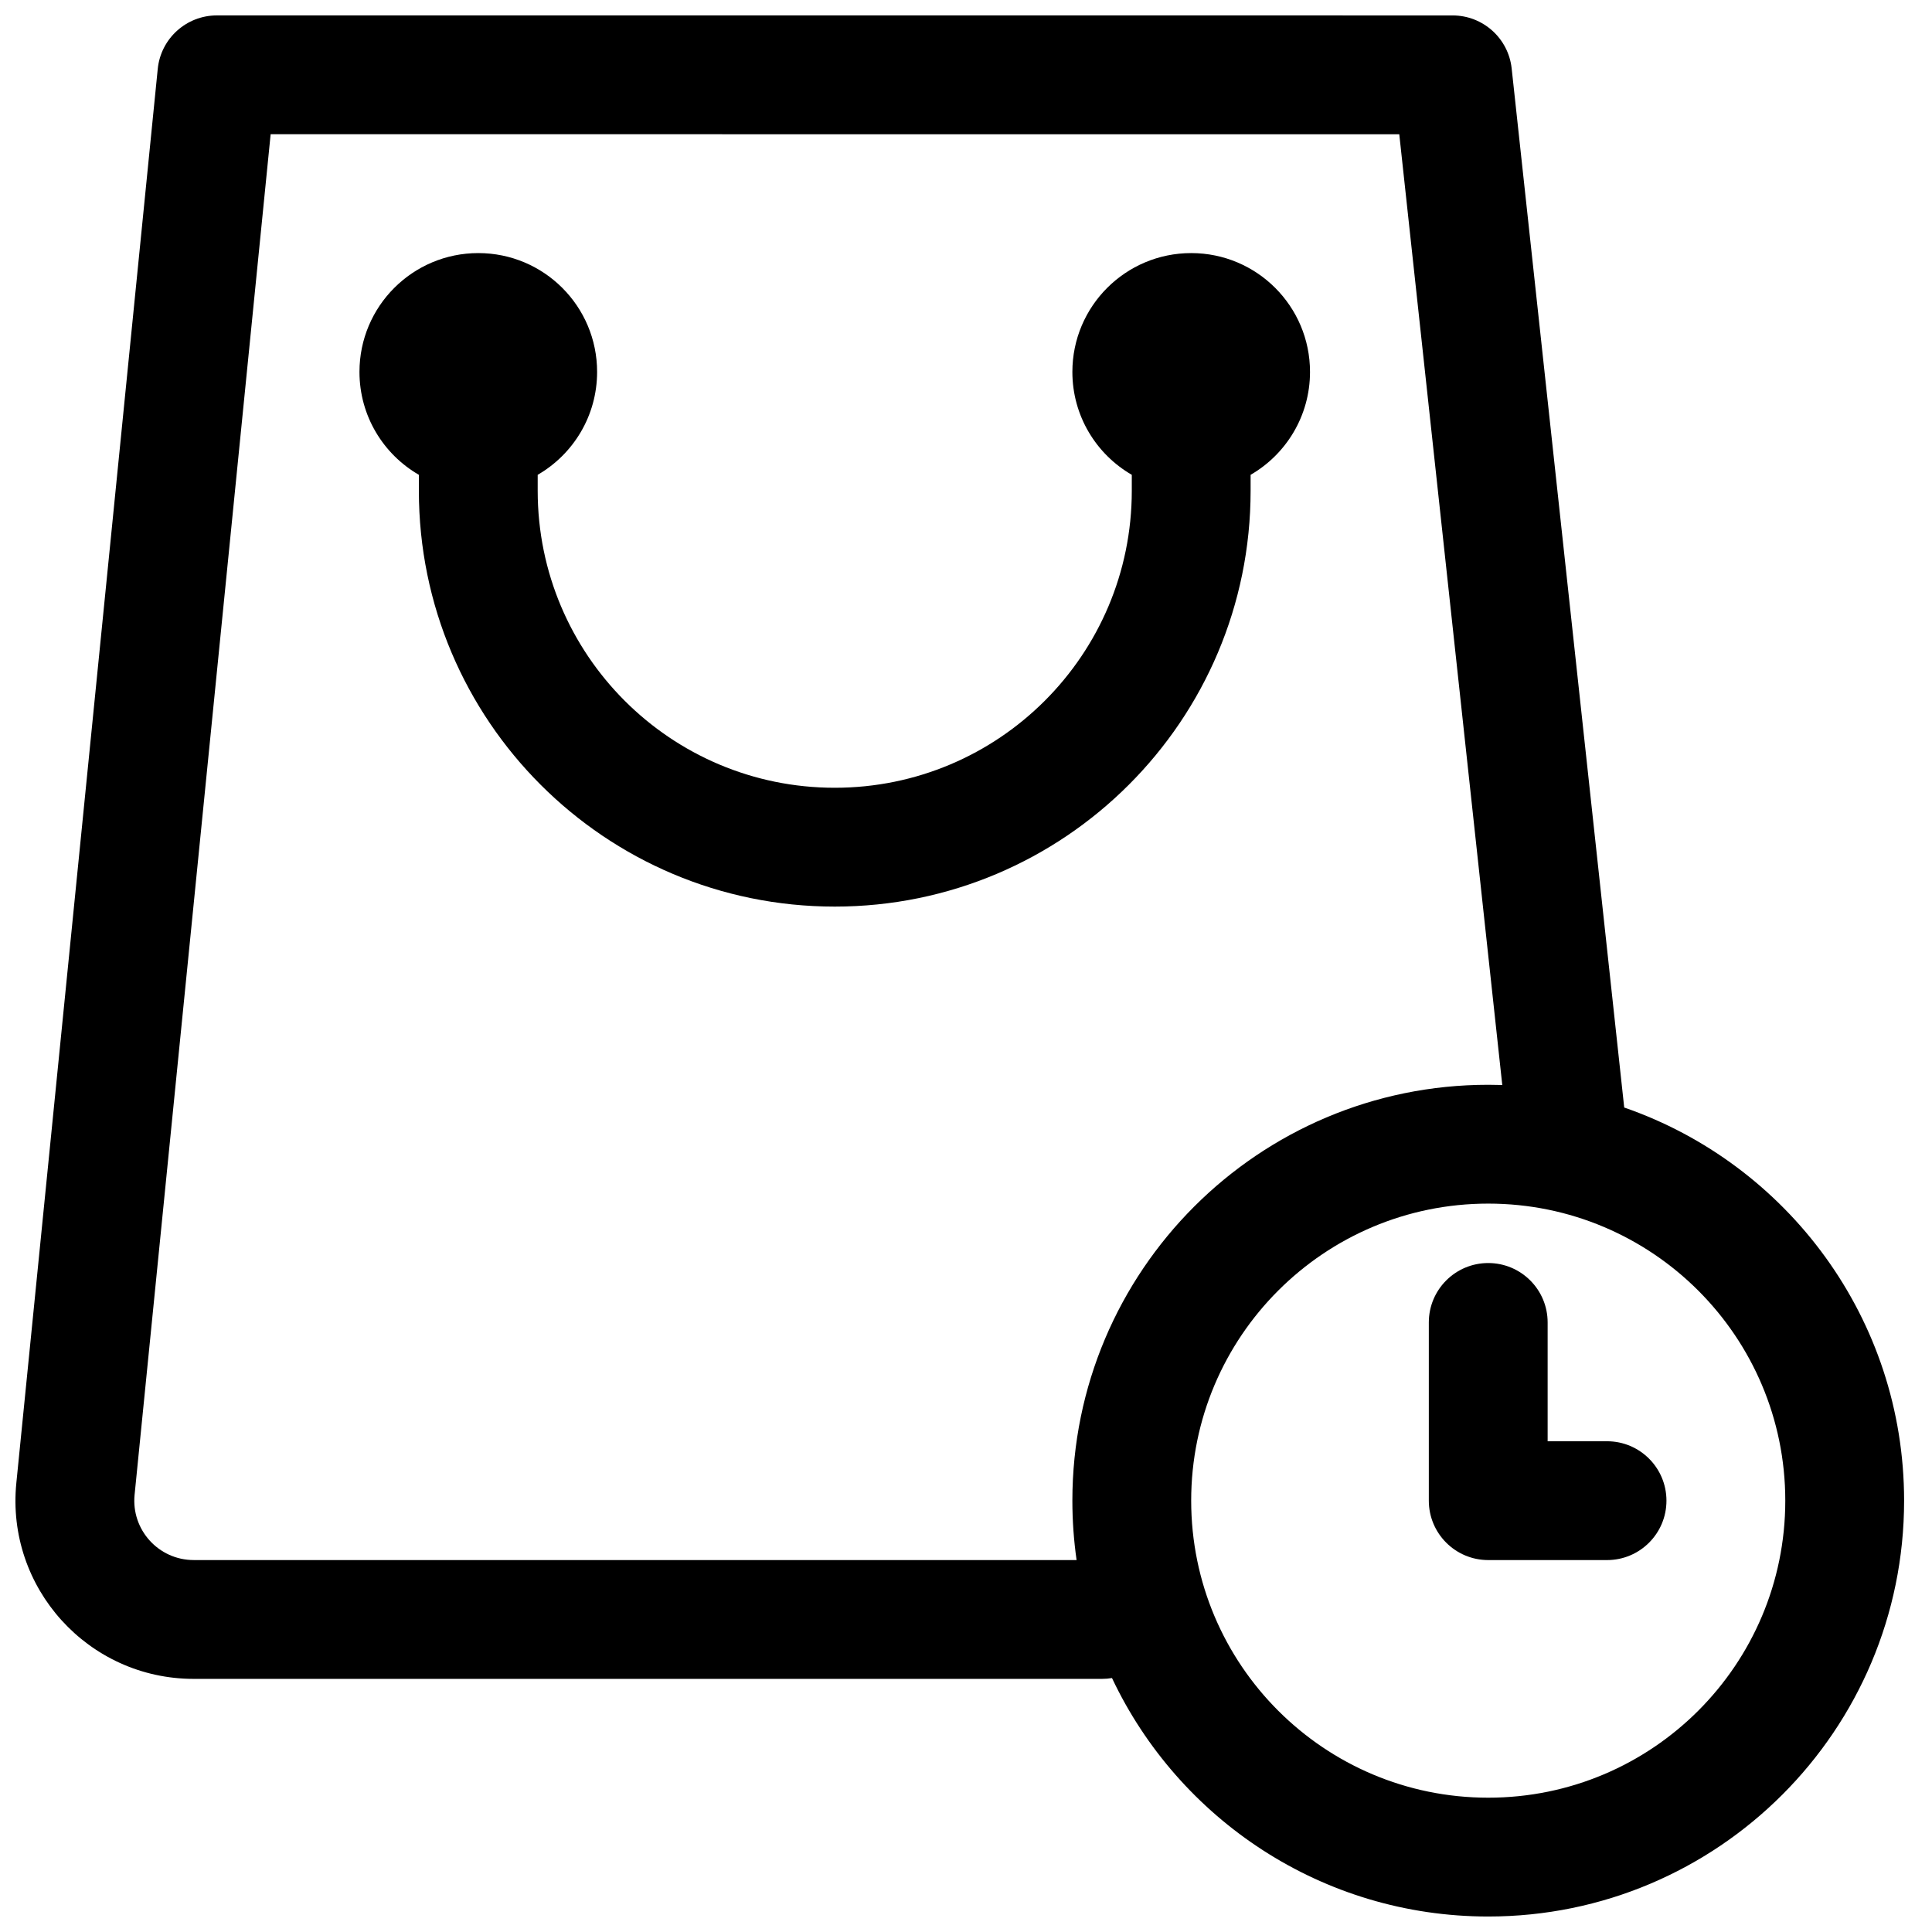
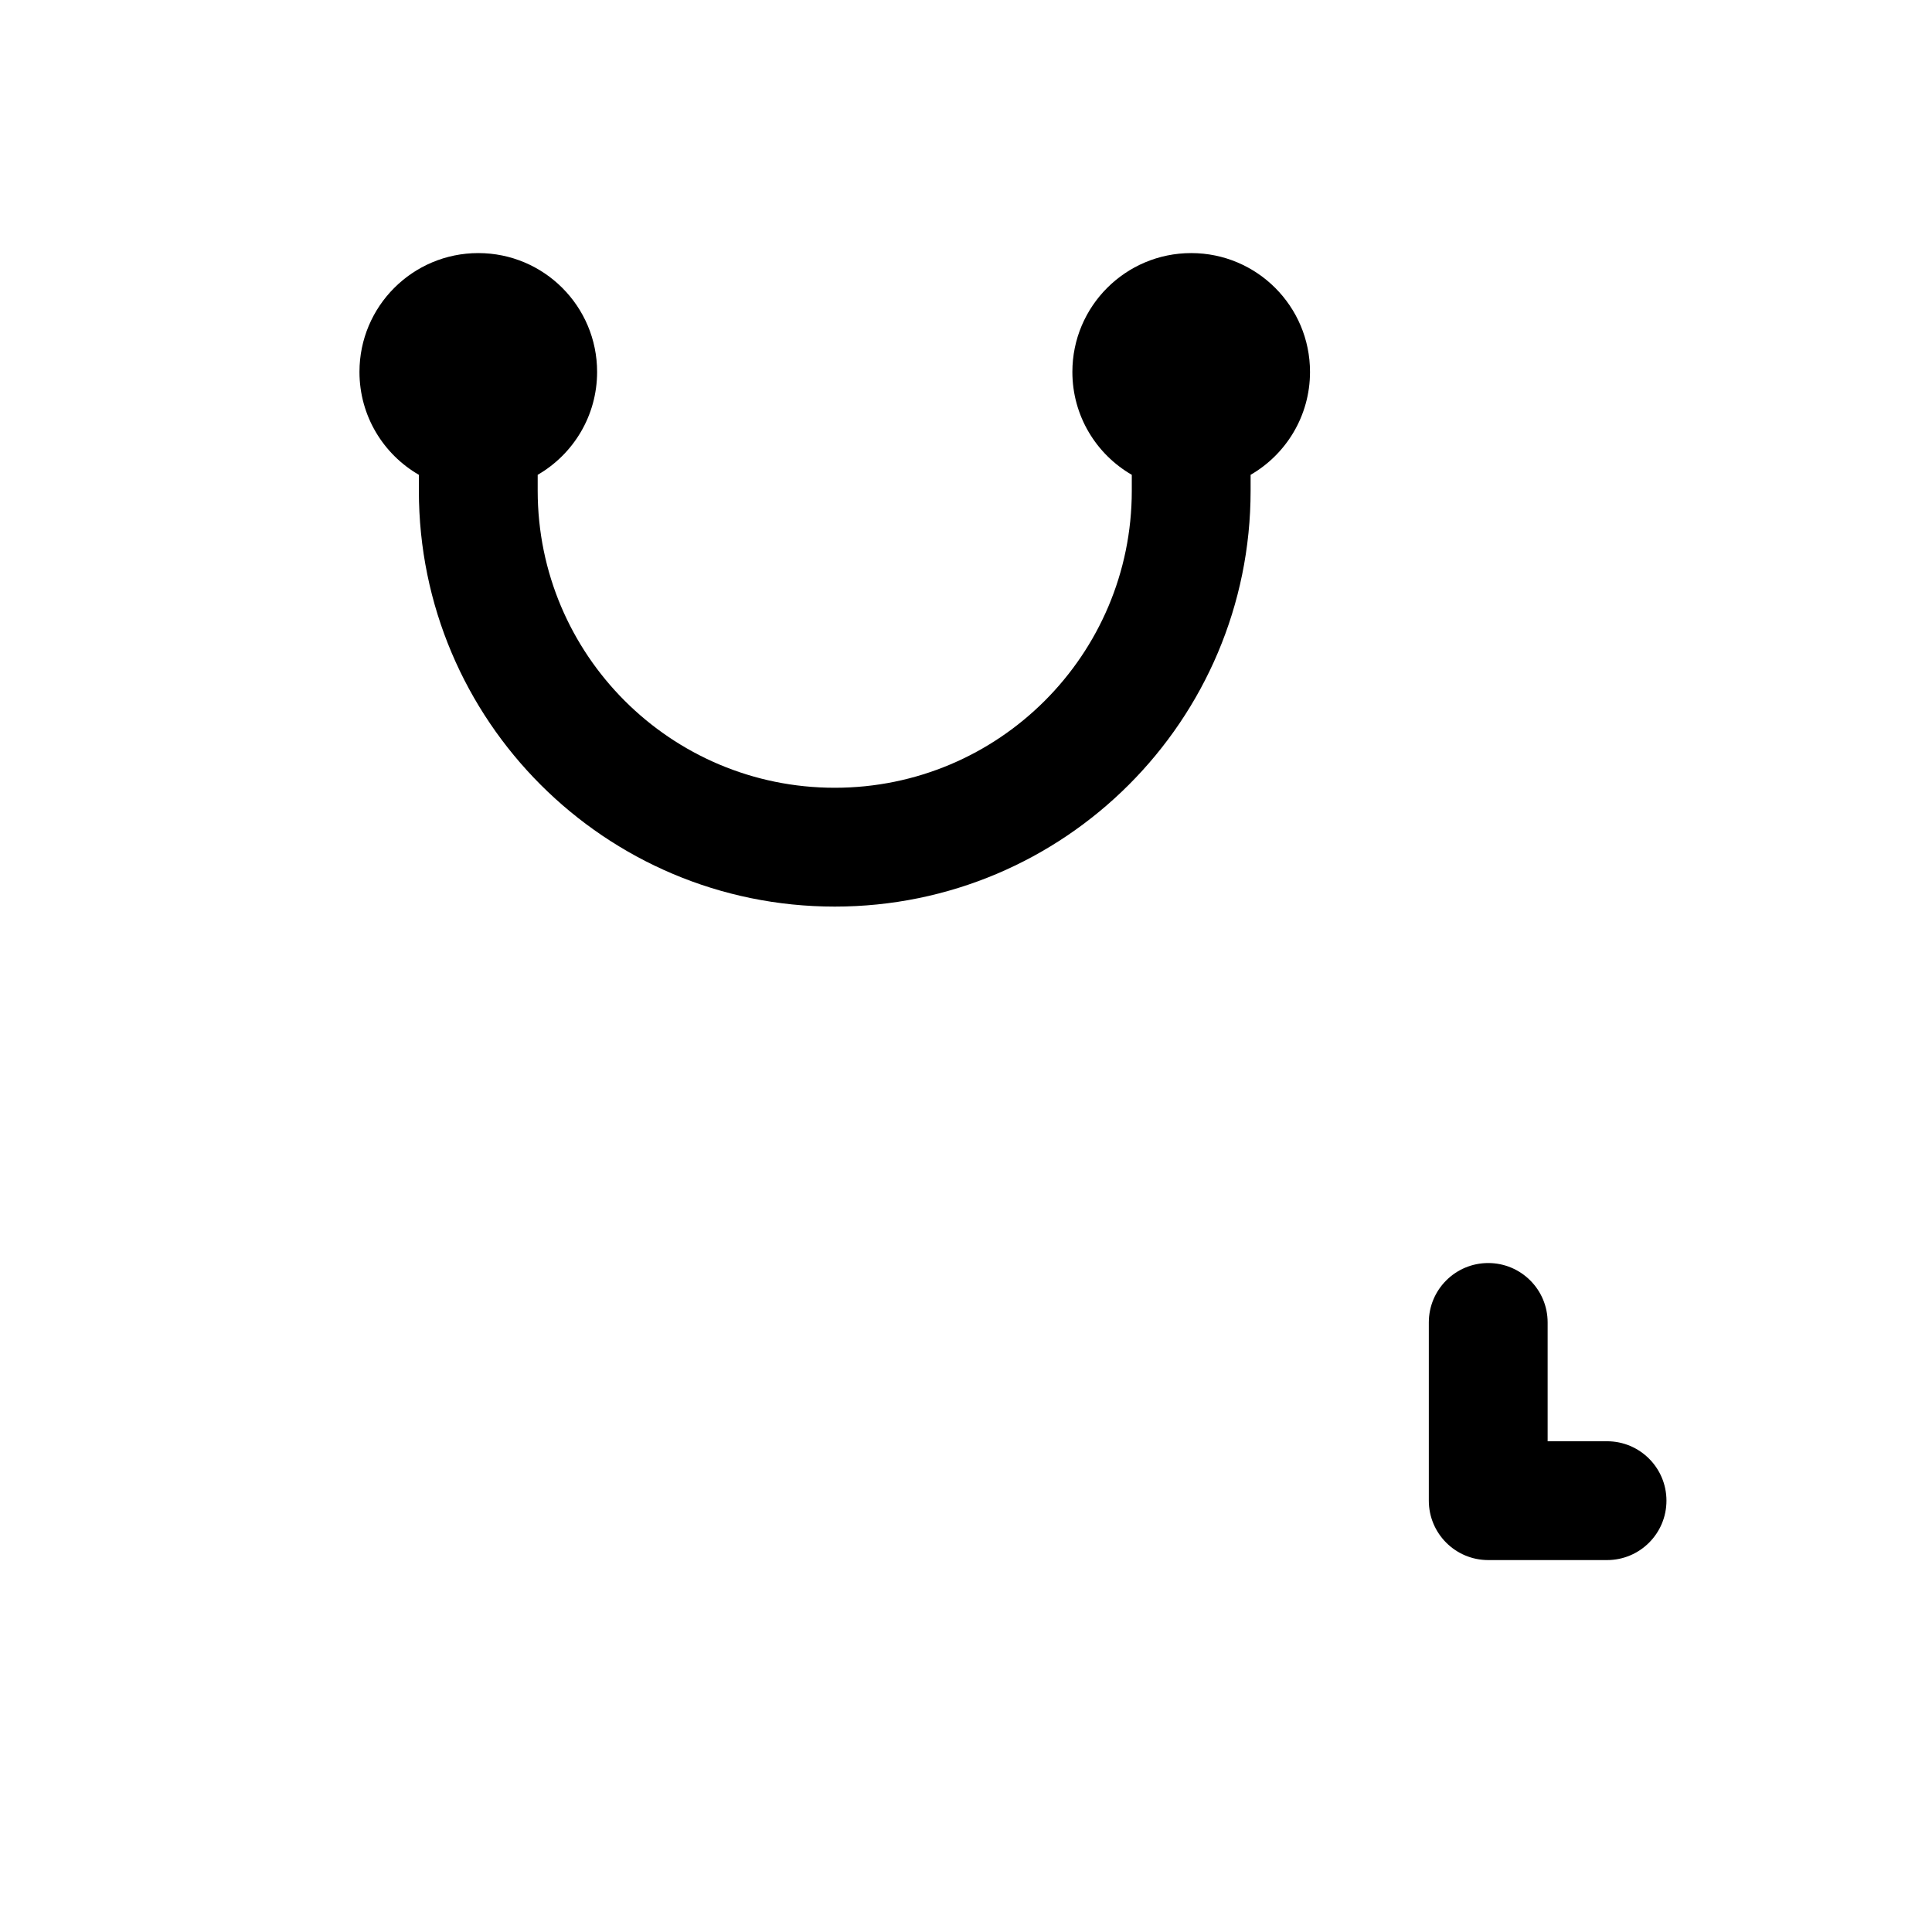
<svg xmlns="http://www.w3.org/2000/svg" width="800px" height="800px" version="1.1" viewBox="144 144 512 512">
  <defs>
    <clipPath id="a">
-       <path d="m148.09 148.09h500.91v503.81h-500.91z" />
-     </clipPath>
+       </clipPath>
  </defs>
  <path d="m270.75 211.07c-17.391 0-31.488 14.098-31.488 31.488 0 11.656 6.332 21.832 15.742 27.273v4.215c0 60.867 49.344 110.21 110.21 110.21 60.867 0 110.21-49.34 110.21-110.21v-4.215c9.41-5.441 15.742-15.617 15.742-27.273 0-17.391-14.098-31.488-31.488-31.488s-31.488 14.098-31.488 31.488c0 11.656 6.332 21.832 15.746 27.273v4.215c0 43.477-35.246 78.719-78.723 78.719-43.473 0-78.719-35.242-78.719-78.719v-4.215c9.414-5.441 15.746-15.617 15.746-27.273 0-17.391-14.098-31.488-31.488-31.488z" />
  <path d="m554.14 494.46c0-8.695-7.047-15.742-15.742-15.742-8.695 0-15.746 7.047-15.746 15.742v47.234c0 8.695 7.051 15.742 15.746 15.742h31.488c8.695 0 15.742-7.047 15.742-15.742 0-8.695-7.047-15.746-15.742-15.746h-15.746z" />
  <g clip-path="url(#a)">
-     <path d="m528.95 148.09c8.039 0 14.789 6.055 15.656 14.047l29.828 275.37c43.172 14.934 74.172 55.938 74.172 104.18 0 60.867-49.34 110.21-110.21 110.21-44.051 0-82.062-25.844-99.707-63.195-0.855 0.145-1.734 0.219-2.629 0.219h-240.73c-27.945 0-49.781-24.125-47-51.93l37.473-374.73c0.805-8.047 7.578-14.176 15.668-14.176zm-14.129 31.488 27.297 251.96c-1.234-0.039-2.473-0.059-3.719-0.059-60.867 0-110.21 49.34-110.21 110.21 0 5.344 0.383 10.602 1.117 15.742h-233.97c-9.316 0-16.594-8.039-15.668-17.309l36.055-360.55zm23.578 283.39c-43.477 0-78.723 35.242-78.723 78.719 0 43.477 35.246 78.719 78.723 78.719 43.473 0 78.719-35.242 78.719-78.719 0-43.477-35.246-78.719-78.719-78.719z" fill-rule="evenodd" />
-   </g>
+     </g>
</svg>